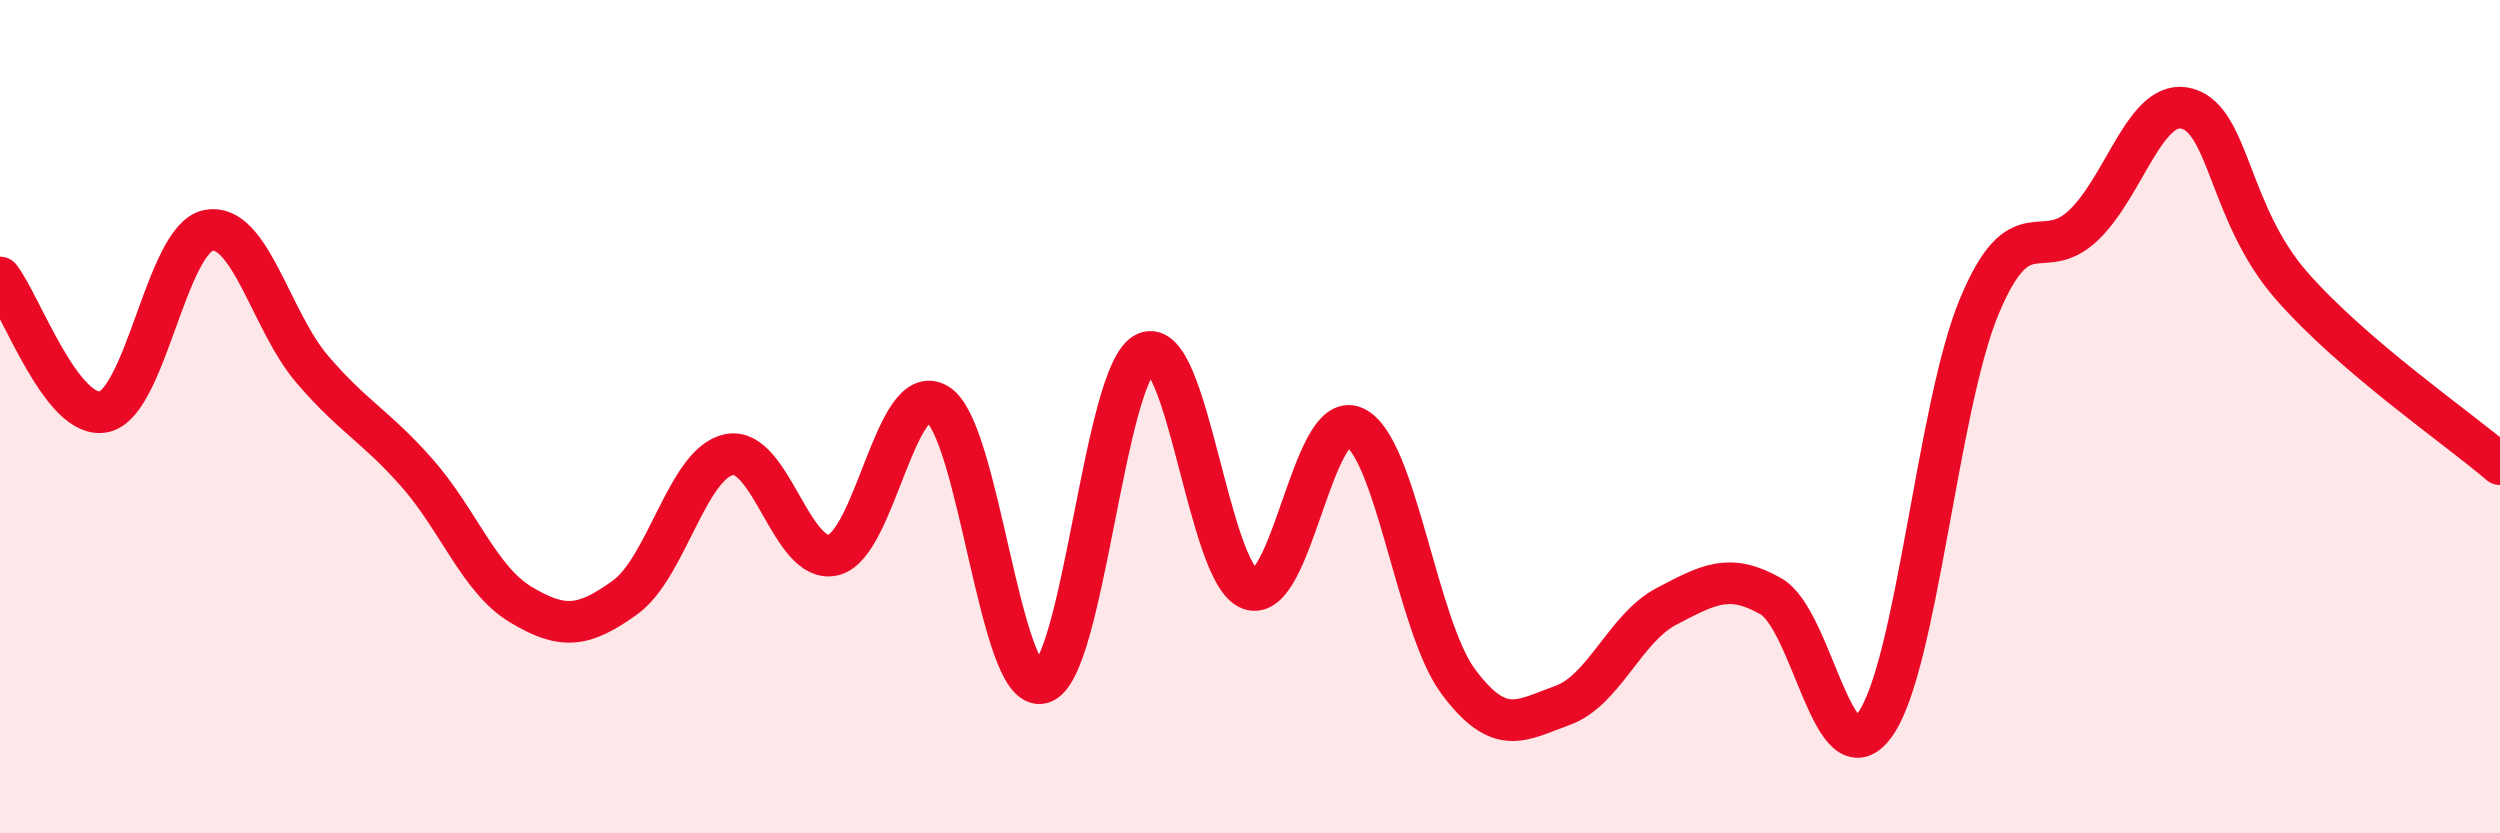
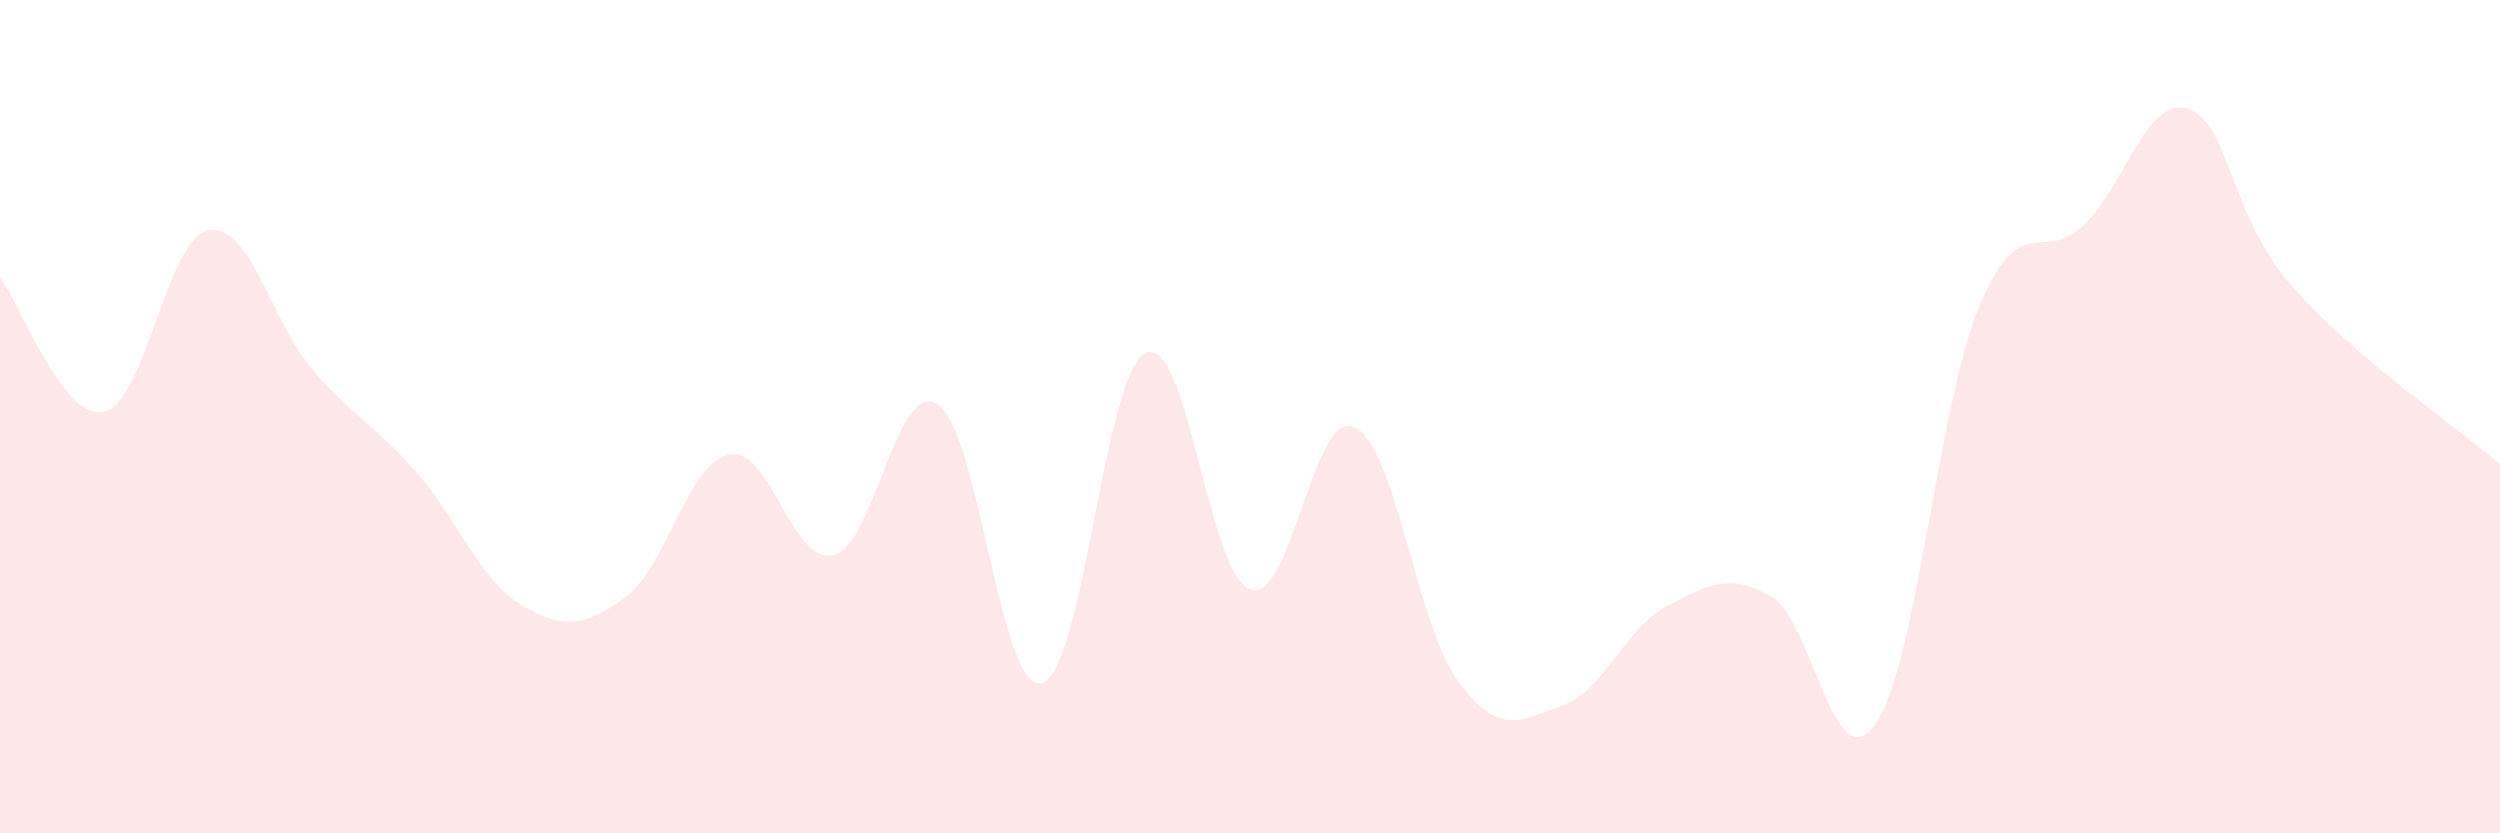
<svg xmlns="http://www.w3.org/2000/svg" width="60" height="20" viewBox="0 0 60 20">
  <path d="M 0,6.66 C 0.5,7.3 1.5,10.11 2.5,9.88 C 3.5,9.65 4,5.73 5,5.53 C 6,5.33 6.5,7.71 7.5,8.87 C 8.5,10.03 9,10.21 10,11.34 C 11,12.47 11.5,13.91 12.5,14.51 C 13.5,15.11 14,15.06 15,14.34 C 16,13.62 16.5,11.11 17.5,10.91 C 18.5,10.71 19,13.56 20,13.32 C 21,13.08 21.5,9.09 22.5,9.7 C 23.5,10.31 24,16.64 25,16.39 C 26,16.14 26.5,8.92 27.5,8.47 C 28.5,8.02 29,13.78 30,14.14 C 31,14.5 31.5,9.81 32.5,10.25 C 33.5,10.69 34,15.02 35,16.36 C 36,17.7 36.5,17.29 37.5,16.93 C 38.5,16.57 39,15.07 40,14.55 C 41,14.03 41.5,13.74 42.5,14.31 C 43.5,14.88 44,18.78 45,17.39 C 46,16 46.5,9.76 47.5,7.36 C 48.5,4.96 49,6.36 50,5.41 C 51,4.46 51.5,2.32 52.5,2.61 C 53.5,2.9 53.5,5.15 55,6.86 C 56.5,8.57 59,10.28 60,11.14L60 20L0 20Z" fill="#EB0A25" opacity="0.1" stroke-linecap="round" stroke-linejoin="round" />
-   <path d="M 0,6.66 C 0.5,7.3 1.5,10.11 2.5,9.88 C 3.5,9.65 4,5.73 5,5.53 C 6,5.33 6.5,7.71 7.5,8.87 C 8.5,10.03 9,10.21 10,11.34 C 11,12.47 11.5,13.91 12.5,14.51 C 13.5,15.11 14,15.06 15,14.34 C 16,13.62 16.5,11.11 17.5,10.91 C 18.5,10.71 19,13.56 20,13.32 C 21,13.08 21.5,9.09 22.5,9.7 C 23.5,10.31 24,16.64 25,16.39 C 26,16.14 26.5,8.92 27.5,8.47 C 28.5,8.02 29,13.78 30,14.14 C 31,14.5 31.5,9.81 32.5,10.25 C 33.5,10.69 34,15.02 35,16.36 C 36,17.7 36.5,17.29 37.5,16.93 C 38.5,16.57 39,15.07 40,14.55 C 41,14.03 41.5,13.74 42.5,14.31 C 43.5,14.88 44,18.78 45,17.39 C 46,16 46.5,9.76 47.5,7.36 C 48.5,4.96 49,6.36 50,5.41 C 51,4.46 51.5,2.32 52.5,2.61 C 53.5,2.9 53.5,5.15 55,6.86 C 56.5,8.57 59,10.28 60,11.14" stroke="#EB0A25" stroke-width="1" fill="none" stroke-linecap="round" stroke-linejoin="round" />
</svg>